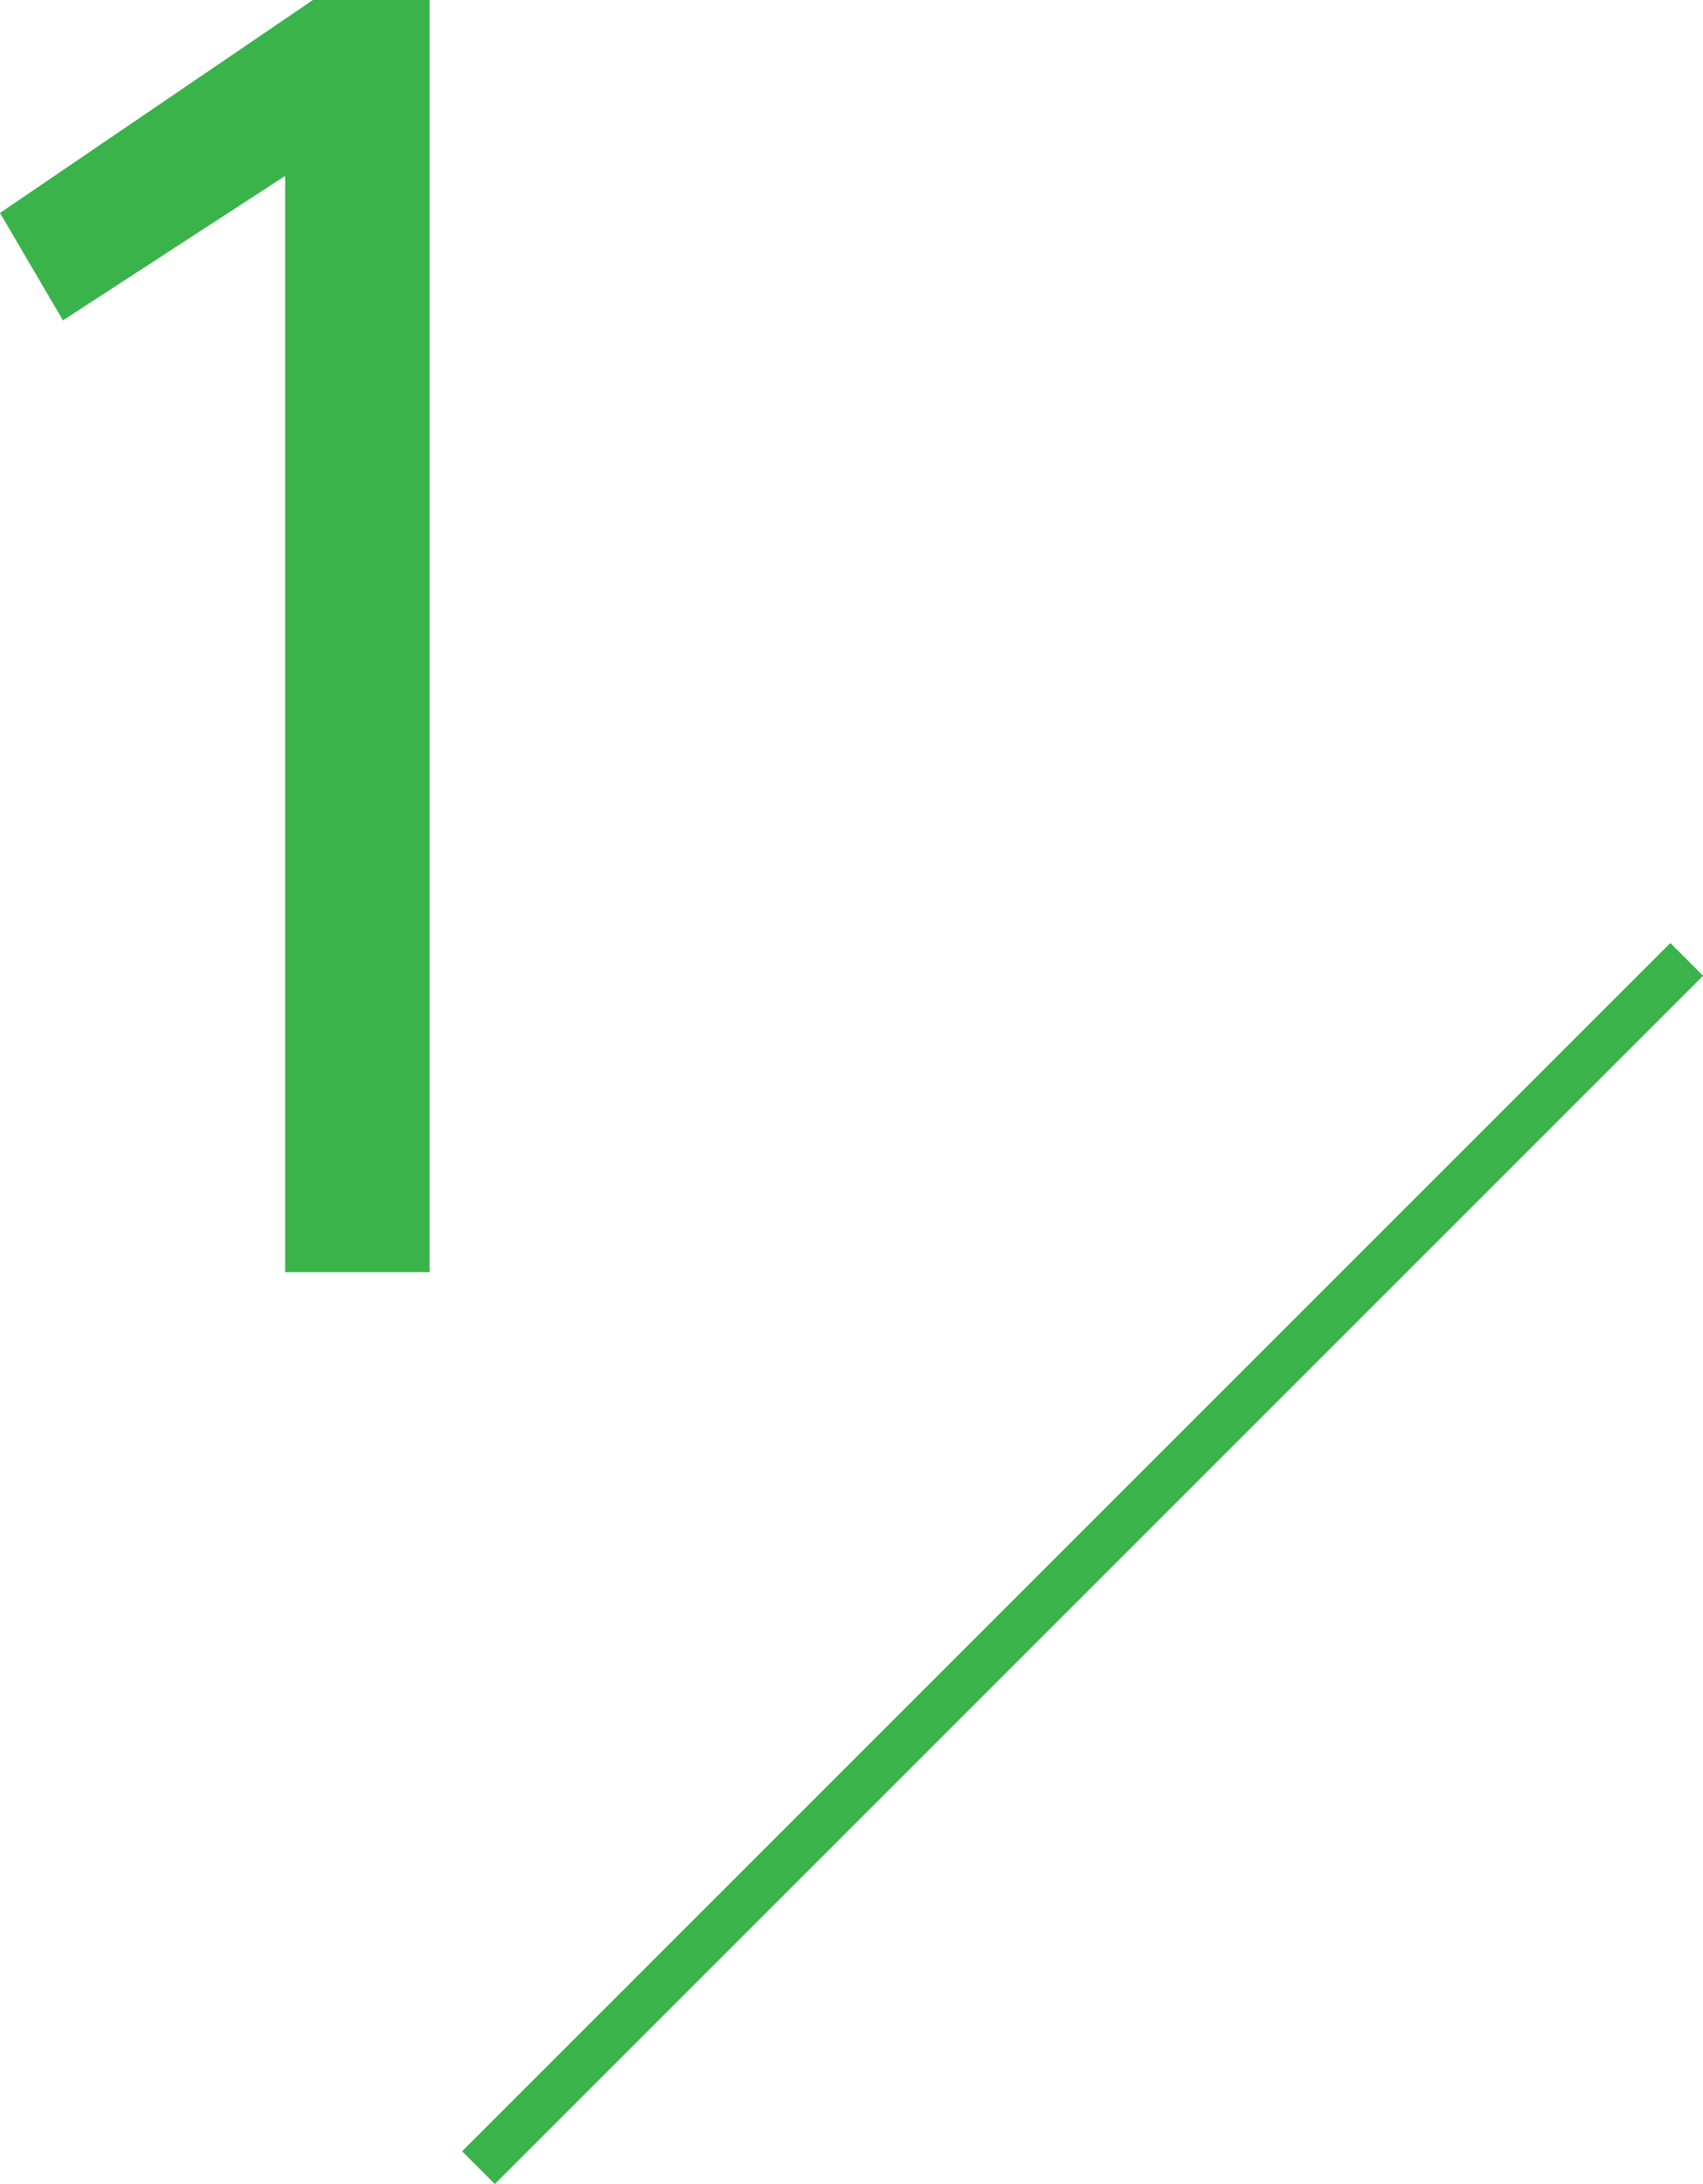
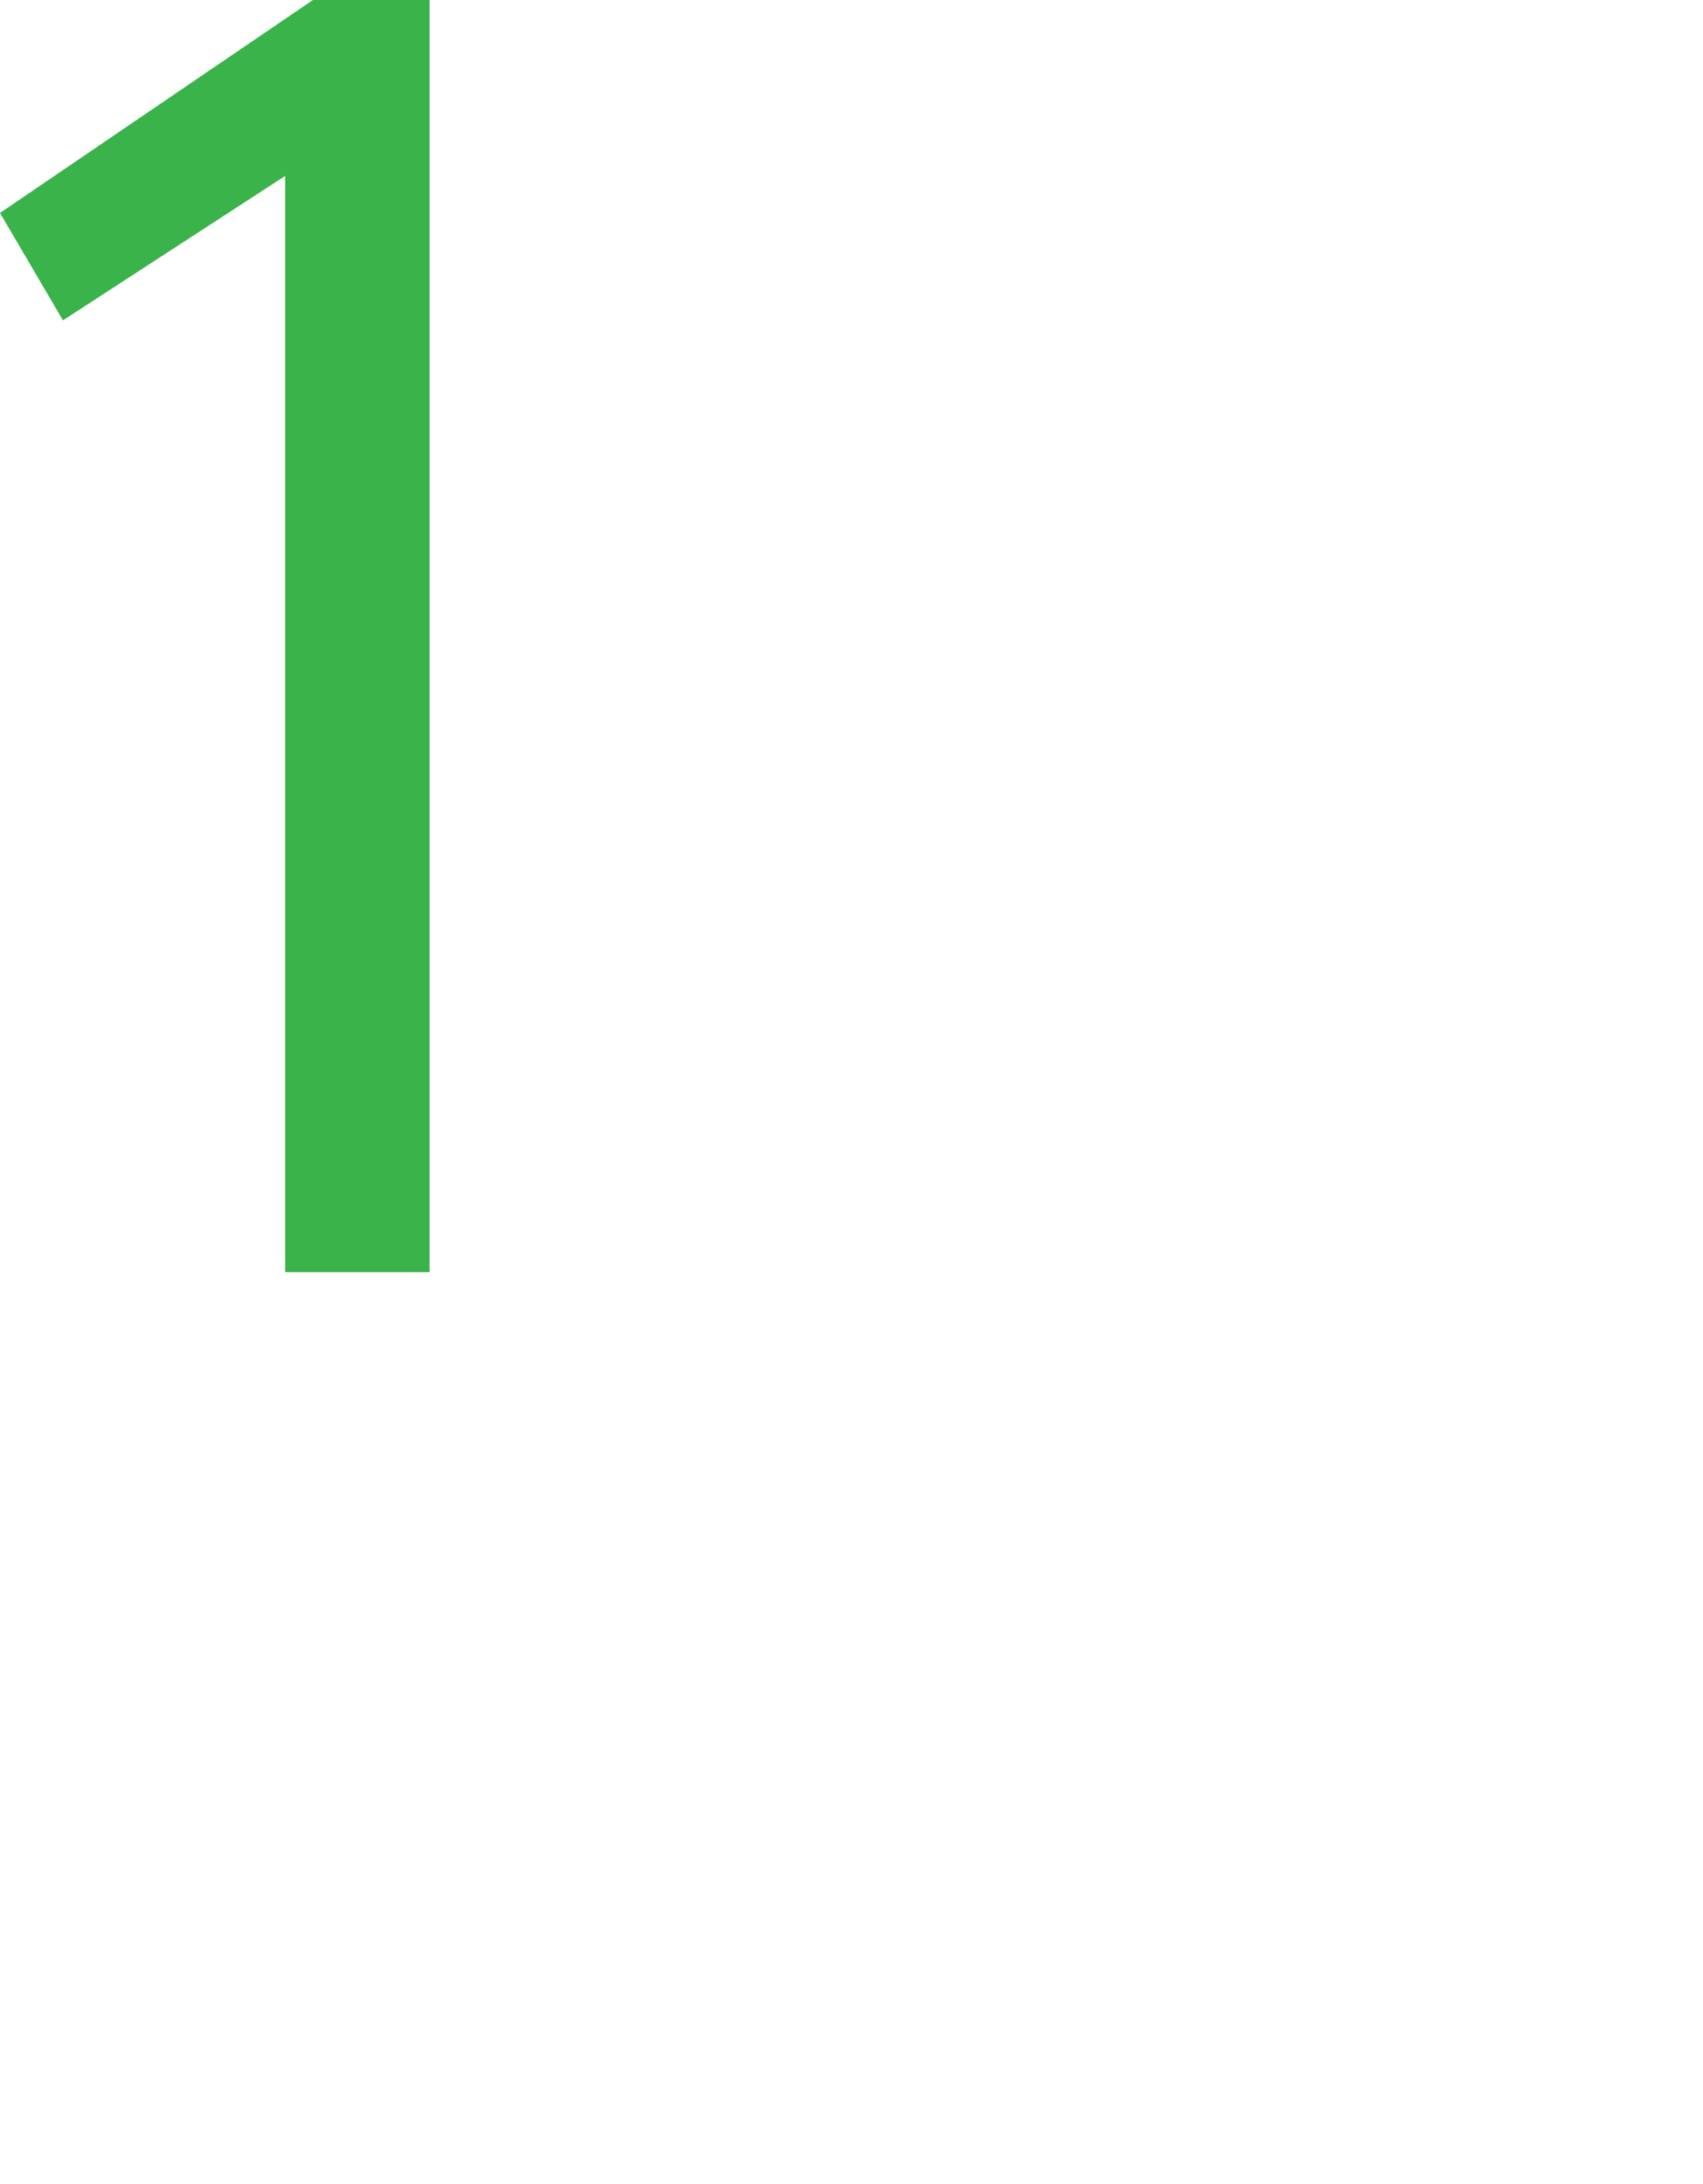
<svg xmlns="http://www.w3.org/2000/svg" width="91.97" height="117.94" viewBox="0 0 91.97 117.94">
  <defs>
    <style>.cls-1{fill:#39b34a;}.cls-2{fill:none;stroke:#39b34a;stroke-miterlimit:10;stroke-width:2.5px;}</style>
  </defs>
  <g id="レイヤー_2" data-name="レイヤー 2">
    <g id="レイヤー_1-2" data-name="レイヤー 1">
      <path class="cls-1" d="M15.4,9.5l-12,7.8L0,11.5,16.9,0h6.3V68.7H15.4Z" />
-       <line class="cls-2" x1="25.84" y1="117.06" x2="91.09" y2="51.81" />
    </g>
  </g>
</svg>